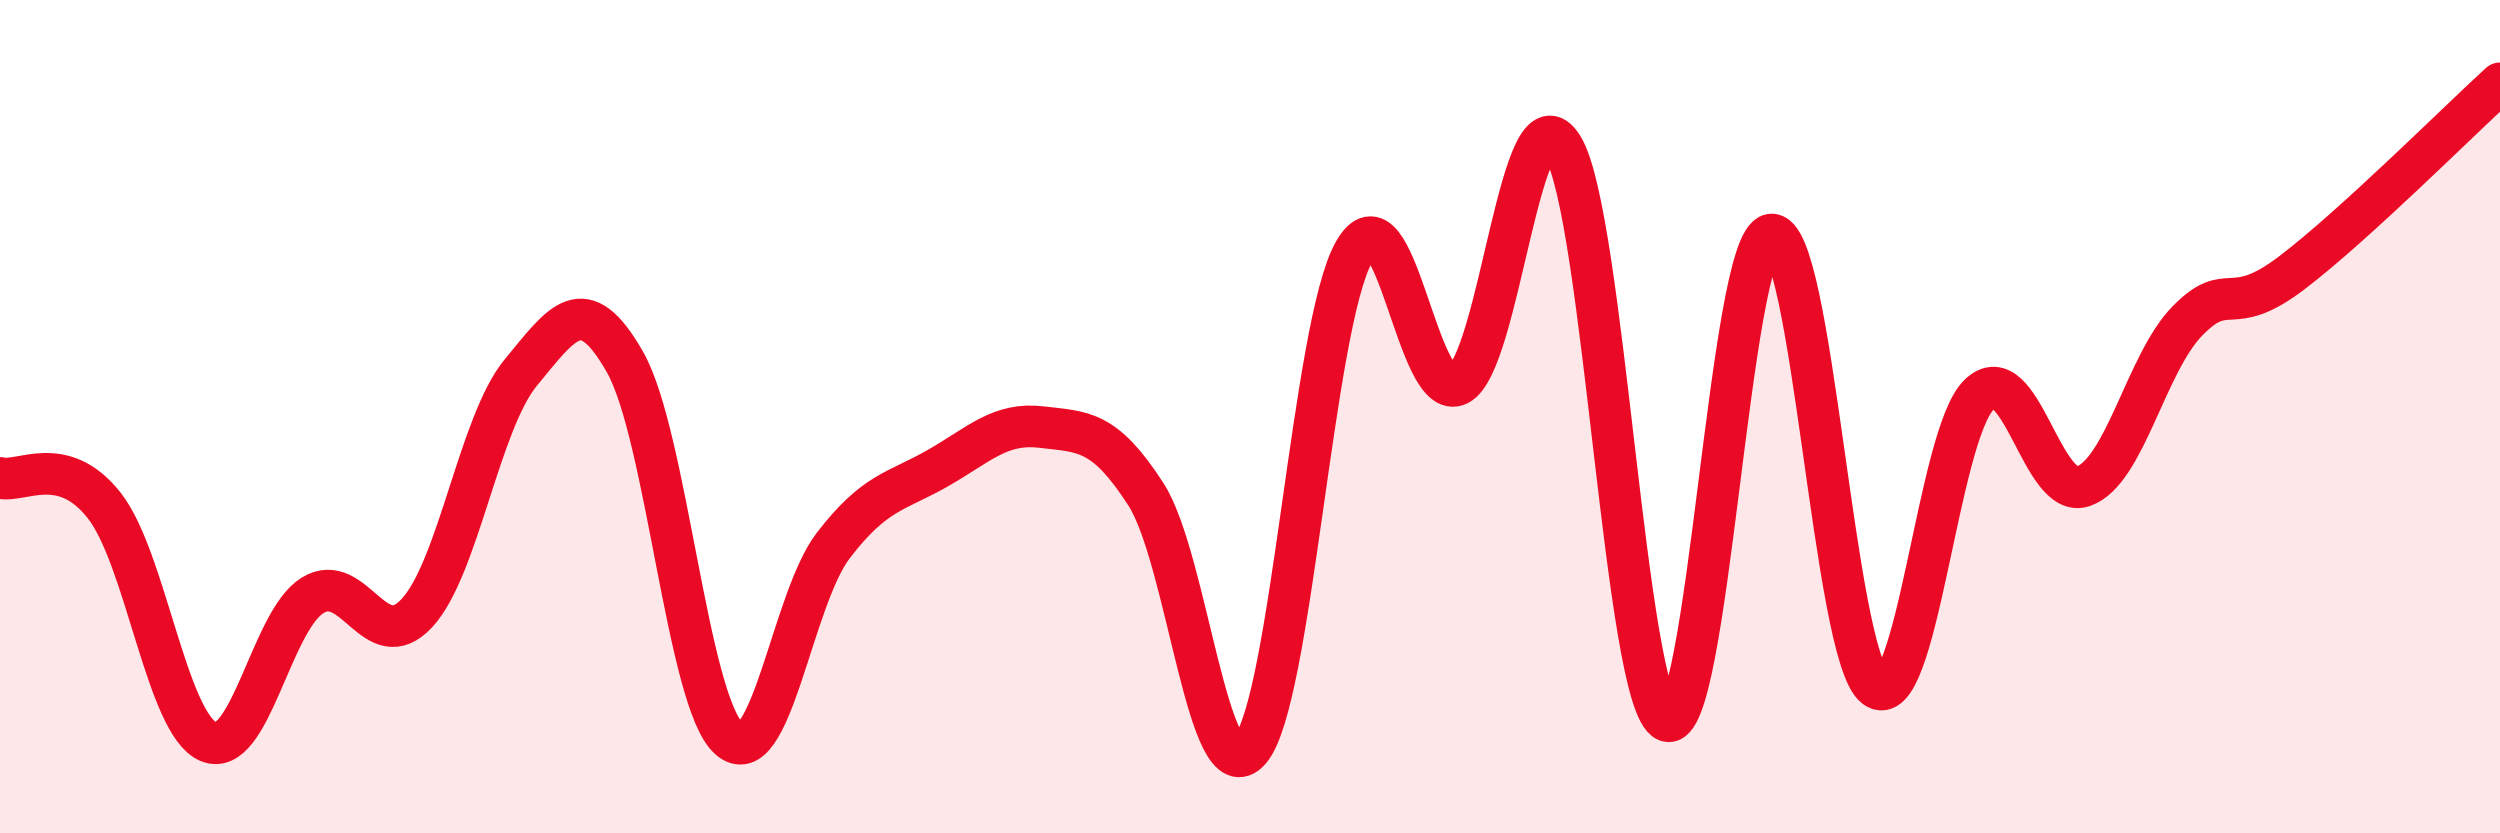
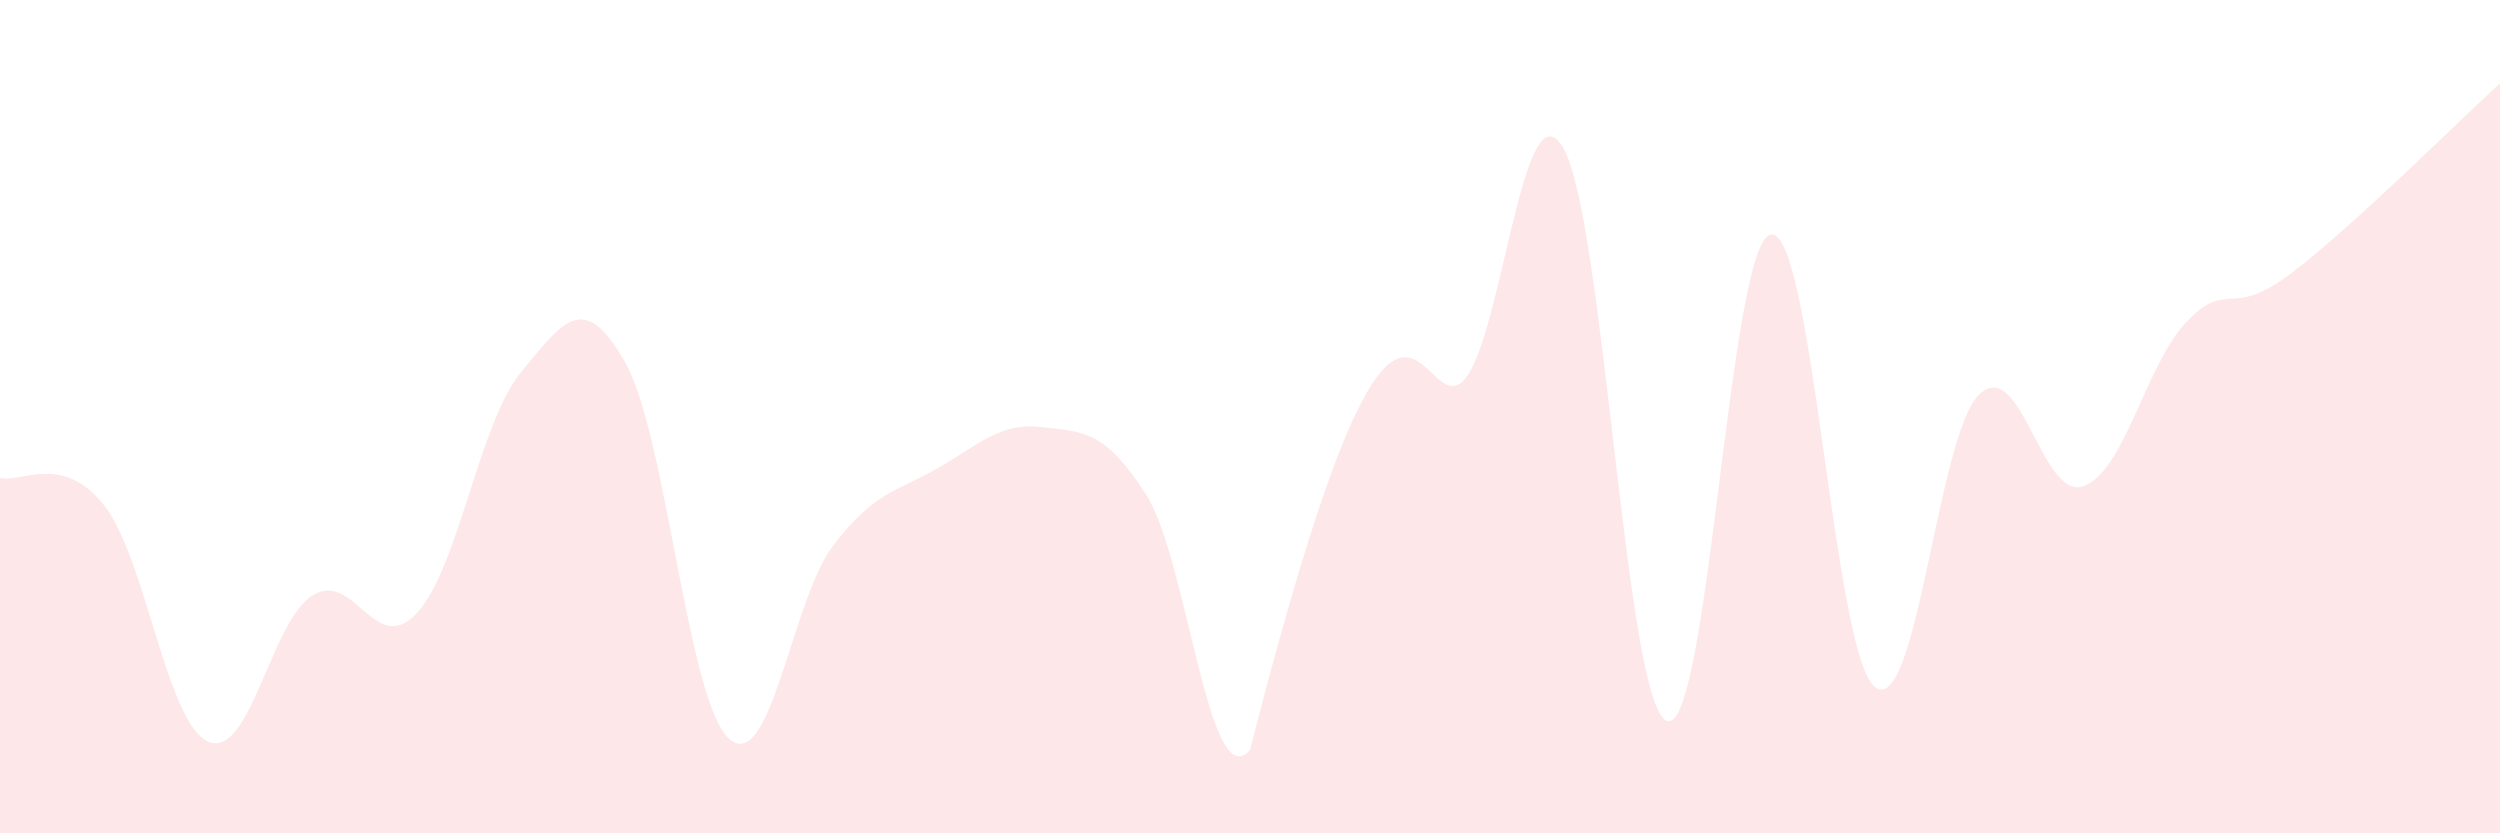
<svg xmlns="http://www.w3.org/2000/svg" width="60" height="20" viewBox="0 0 60 20">
-   <path d="M 0,11.47 C 0.5,11.6 1.5,10.86 2.5,12.13 C 3.5,13.4 4,17.37 5,17.8 C 6,18.23 6.5,14.91 7.5,14.29 C 8.5,13.67 9,15.79 10,14.72 C 11,13.65 11.5,10.15 12.5,8.94 C 13.5,7.73 14,6.93 15,8.69 C 16,10.45 16.5,16.85 17.5,17.73 C 18.5,18.61 19,14.39 20,13.09 C 21,11.79 21.5,11.81 22.5,11.24 C 23.5,10.67 24,10.13 25,10.25 C 26,10.37 26.5,10.31 27.5,11.86 C 28.5,13.41 29,19.16 30,18 C 31,16.84 31.5,7.79 32.5,6.04 C 33.5,4.29 34,9.73 35,9.23 C 36,8.73 36.5,1.91 37.5,3.52 C 38.5,5.13 39,16.88 40,17.3 C 41,17.72 41.5,5.79 42.5,5.63 C 43.5,5.47 44,15.72 45,16.49 C 46,17.26 46.5,10.43 47.5,9.47 C 48.5,8.51 49,12.02 50,11.67 C 51,11.32 51.5,8.72 52.5,7.7 C 53.5,6.68 53.5,7.69 55,6.55 C 56.5,5.41 59,2.91 60,2L60 20L0 20Z" fill="#EB0A25" opacity="0.1" stroke-linecap="round" stroke-linejoin="round" />
-   <path d="M 0,11.47 C 0.5,11.6 1.5,10.86 2.5,12.13 C 3.5,13.4 4,17.37 5,17.8 C 6,18.23 6.5,14.91 7.5,14.29 C 8.5,13.67 9,15.79 10,14.72 C 11,13.65 11.5,10.15 12.5,8.94 C 13.5,7.73 14,6.93 15,8.69 C 16,10.45 16.5,16.85 17.5,17.73 C 18.5,18.61 19,14.39 20,13.09 C 21,11.79 21.5,11.81 22.5,11.24 C 23.5,10.67 24,10.13 25,10.25 C 26,10.37 26.5,10.31 27.5,11.86 C 28.5,13.41 29,19.16 30,18 C 31,16.84 31.5,7.79 32.5,6.04 C 33.5,4.29 34,9.73 35,9.23 C 36,8.73 36.5,1.91 37.5,3.52 C 38.5,5.13 39,16.88 40,17.3 C 41,17.72 41.5,5.79 42.5,5.63 C 43.5,5.47 44,15.72 45,16.49 C 46,17.26 46.5,10.43 47.5,9.47 C 48.5,8.51 49,12.02 50,11.67 C 51,11.32 51.5,8.72 52.5,7.7 C 53.5,6.68 53.5,7.69 55,6.55 C 56.5,5.41 59,2.91 60,2" stroke="#EB0A25" stroke-width="1" fill="none" stroke-linecap="round" stroke-linejoin="round" />
+   <path d="M 0,11.47 C 0.5,11.6 1.5,10.86 2.5,12.13 C 3.5,13.4 4,17.37 5,17.8 C 6,18.23 6.5,14.91 7.5,14.29 C 8.5,13.67 9,15.79 10,14.72 C 11,13.65 11.5,10.15 12.5,8.94 C 13.5,7.73 14,6.93 15,8.69 C 16,10.45 16.5,16.85 17.5,17.73 C 18.5,18.61 19,14.39 20,13.09 C 21,11.79 21.5,11.81 22.5,11.24 C 23.5,10.67 24,10.13 25,10.25 C 26,10.37 26.5,10.31 27.5,11.86 C 28.5,13.41 29,19.16 30,18 C 33.5,4.29 34,9.73 35,9.23 C 36,8.73 36.5,1.91 37.5,3.52 C 38.5,5.13 39,16.88 40,17.3 C 41,17.72 41.5,5.79 42.5,5.63 C 43.5,5.47 44,15.72 45,16.49 C 46,17.26 46.5,10.43 47.5,9.47 C 48.5,8.51 49,12.02 50,11.67 C 51,11.32 51.5,8.72 52.5,7.7 C 53.5,6.68 53.5,7.69 55,6.55 C 56.5,5.41 59,2.91 60,2L60 20L0 20Z" fill="#EB0A25" opacity="0.1" stroke-linecap="round" stroke-linejoin="round" />
</svg>